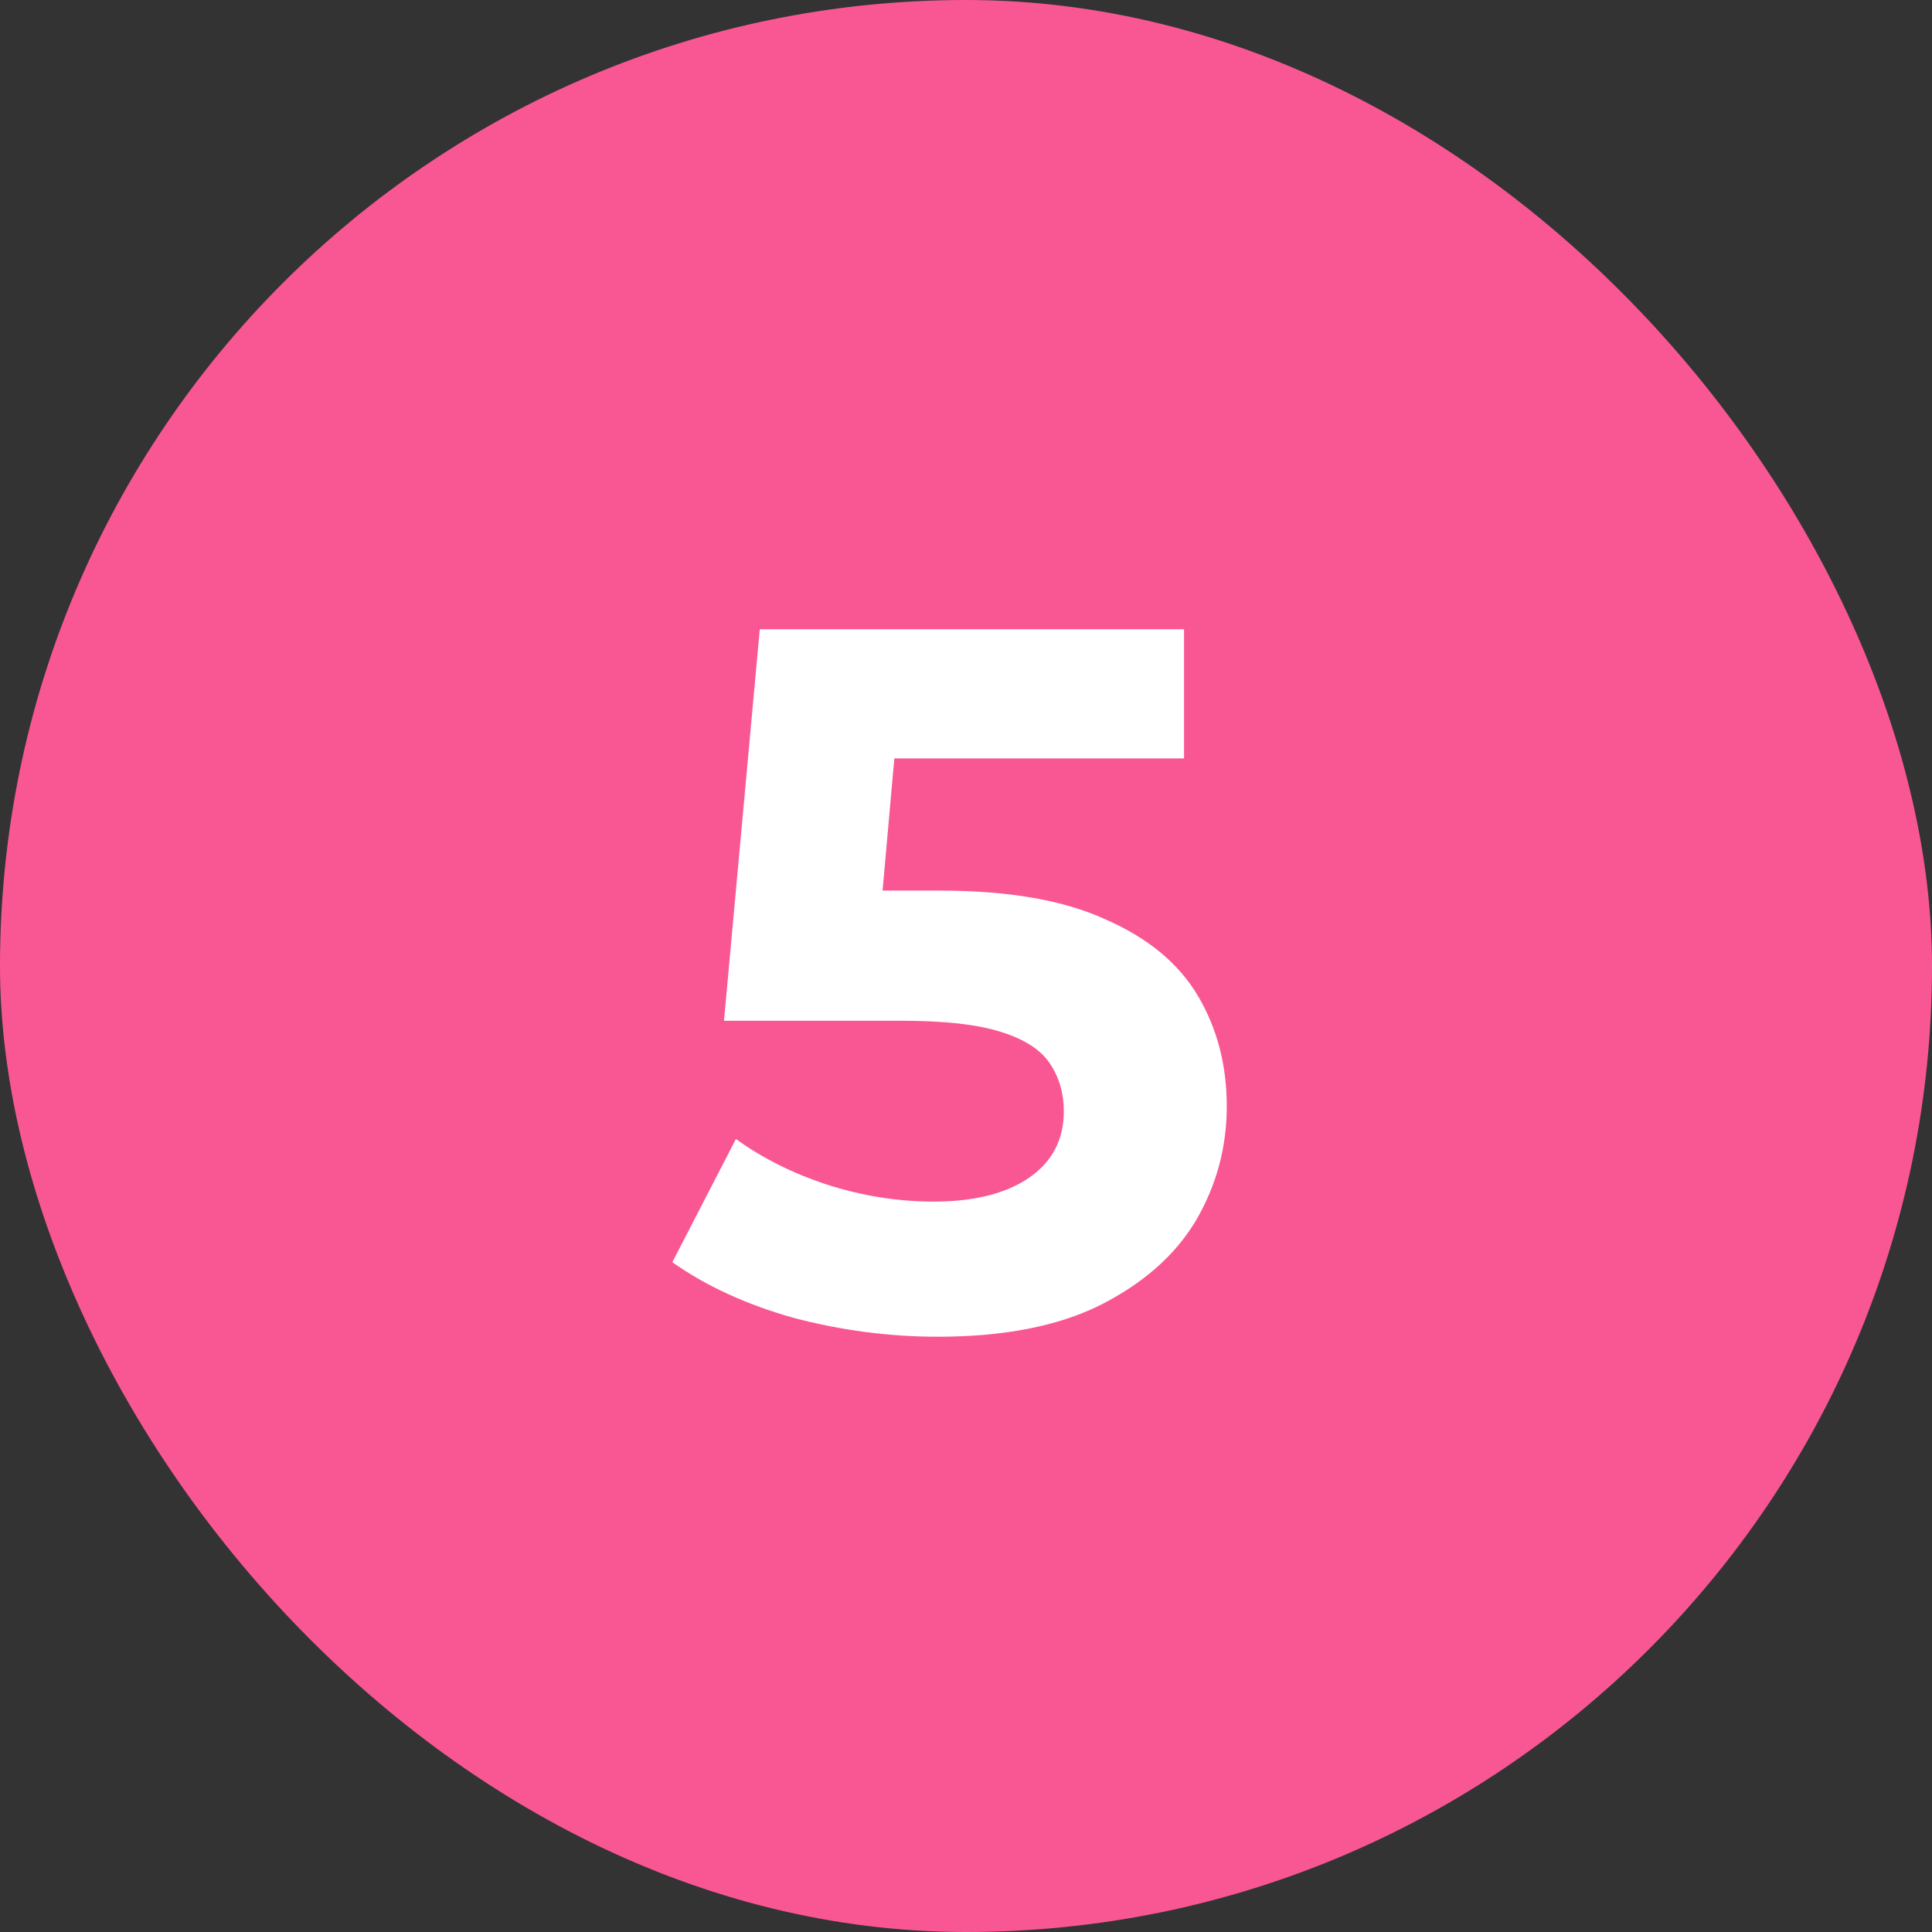
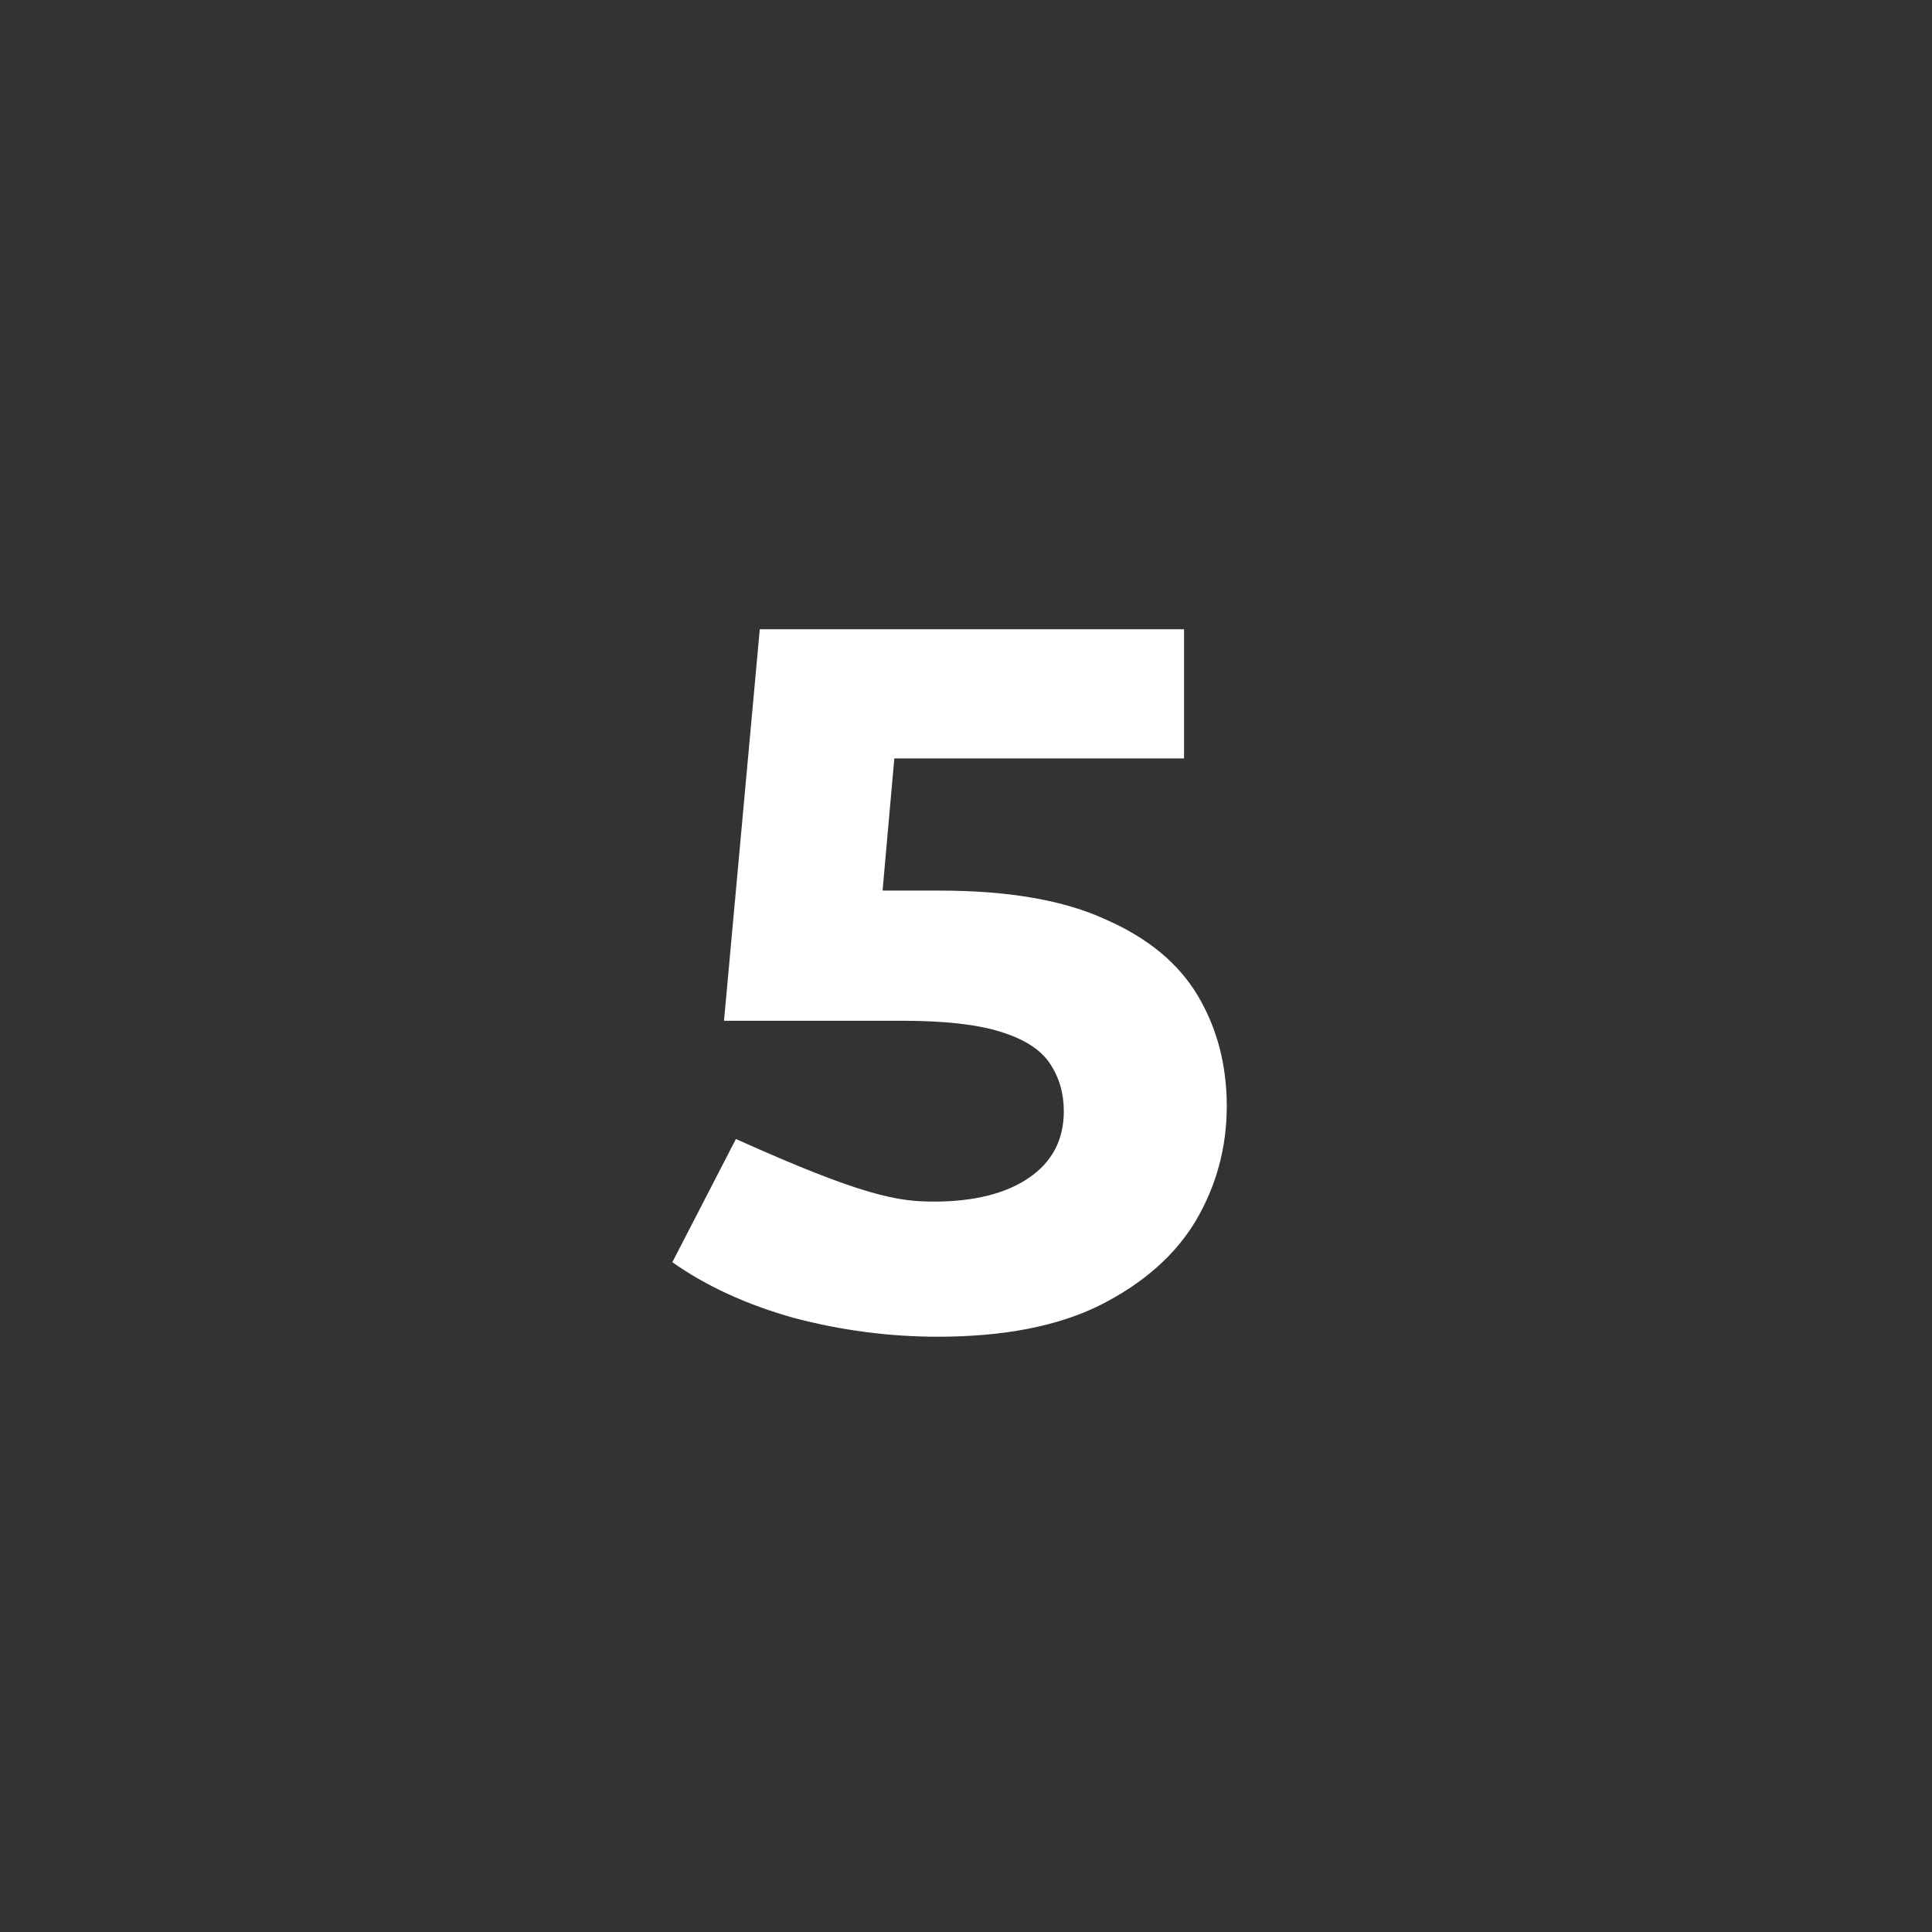
<svg xmlns="http://www.w3.org/2000/svg" width="35" height="35" viewBox="0 0 35 35" fill="none">
  <rect x="0" y="0" width="35" height="35" fill="#333333" stroke="none" />
-   <rect width="35" height="35" rx="17.5" fill="#F95793" />
-   <path d="M16.986 24.216C16.11 24.216 15.24 24.102 14.376 23.874C13.524 23.634 12.792 23.298 12.18 22.866L13.332 20.634C13.812 20.982 14.364 21.258 14.988 21.462C15.624 21.666 16.266 21.768 16.914 21.768C17.646 21.768 18.222 21.624 18.642 21.336C19.062 21.048 19.272 20.646 19.272 20.13C19.272 19.806 19.188 19.518 19.02 19.266C18.852 19.014 18.552 18.822 18.12 18.69C17.7 18.558 17.106 18.492 16.338 18.492H13.116L13.764 11.4H21.45V13.74H14.808L16.32 12.408L15.87 17.466L14.358 16.134H17.022C18.27 16.134 19.272 16.308 20.028 16.656C20.796 16.992 21.354 17.454 21.702 18.042C22.05 18.63 22.224 19.296 22.224 20.04C22.224 20.784 22.038 21.474 21.666 22.11C21.294 22.734 20.718 23.244 19.938 23.64C19.17 24.024 18.186 24.216 16.986 24.216Z" fill="white" />
+   <path d="M16.986 24.216C16.11 24.216 15.24 24.102 14.376 23.874C13.524 23.634 12.792 23.298 12.18 22.866L13.332 20.634C15.624 21.666 16.266 21.768 16.914 21.768C17.646 21.768 18.222 21.624 18.642 21.336C19.062 21.048 19.272 20.646 19.272 20.13C19.272 19.806 19.188 19.518 19.02 19.266C18.852 19.014 18.552 18.822 18.12 18.69C17.7 18.558 17.106 18.492 16.338 18.492H13.116L13.764 11.4H21.45V13.74H14.808L16.32 12.408L15.87 17.466L14.358 16.134H17.022C18.27 16.134 19.272 16.308 20.028 16.656C20.796 16.992 21.354 17.454 21.702 18.042C22.05 18.63 22.224 19.296 22.224 20.04C22.224 20.784 22.038 21.474 21.666 22.11C21.294 22.734 20.718 23.244 19.938 23.64C19.17 24.024 18.186 24.216 16.986 24.216Z" fill="white" />
</svg>